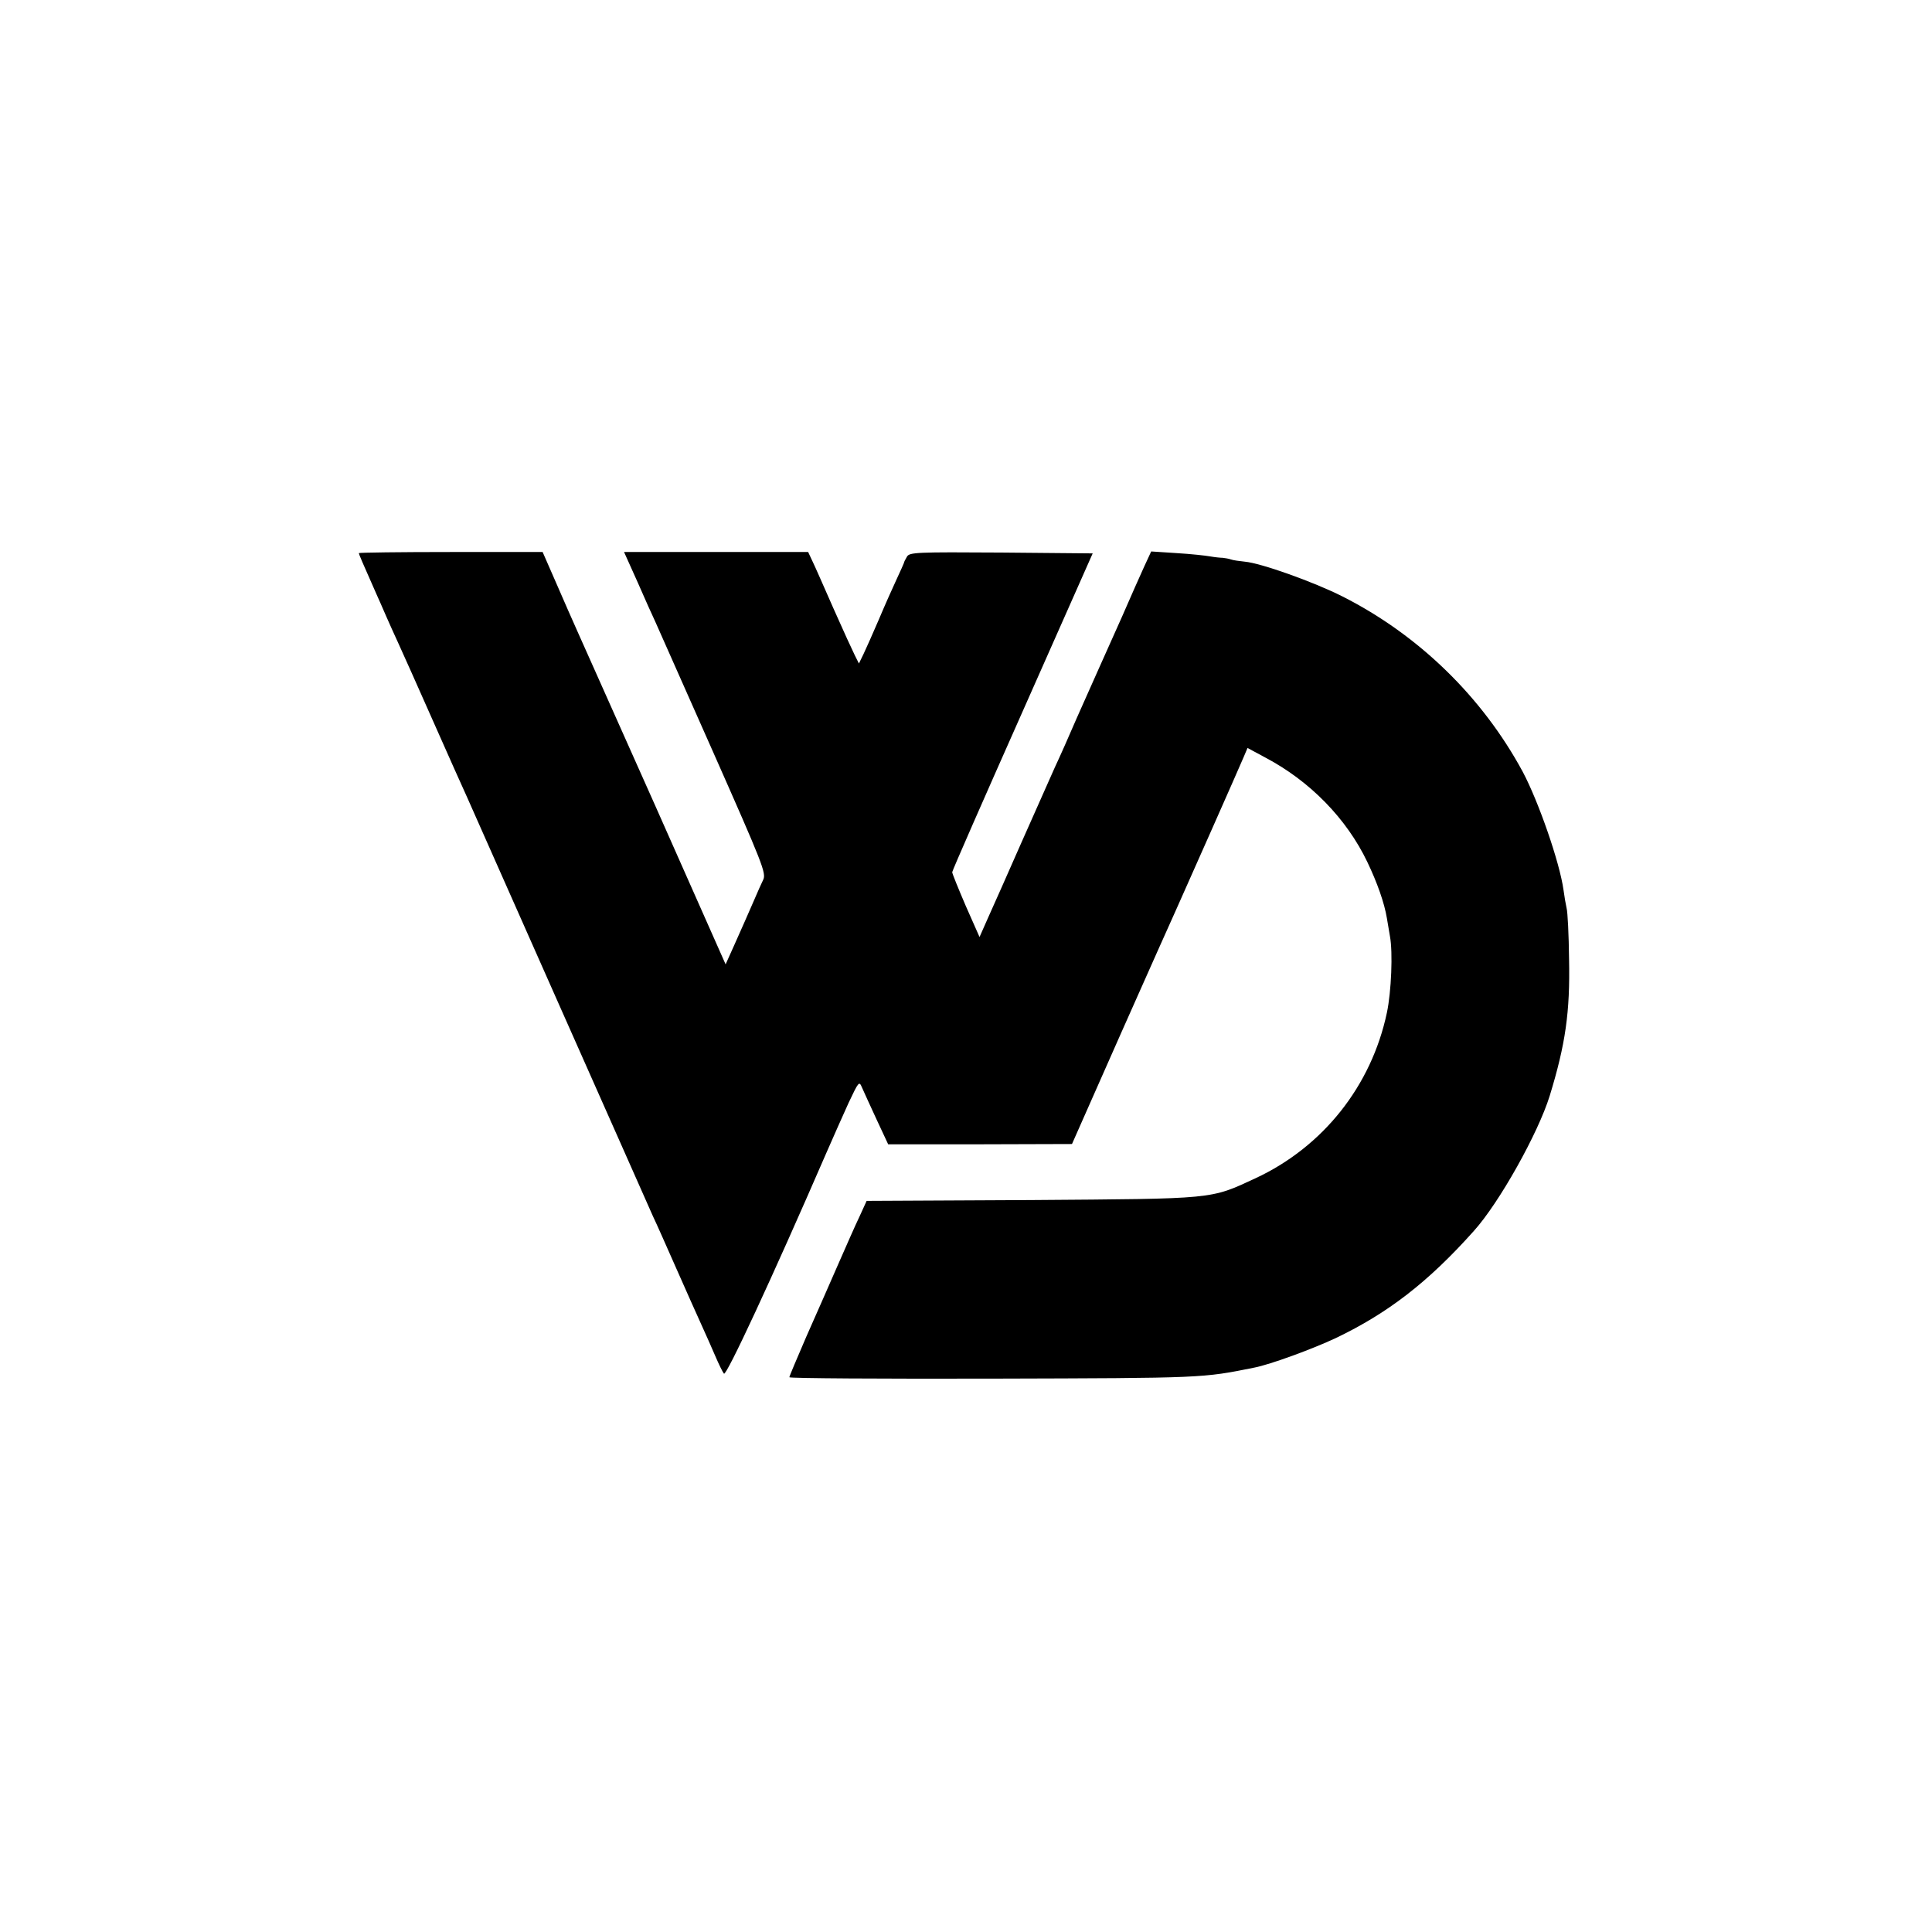
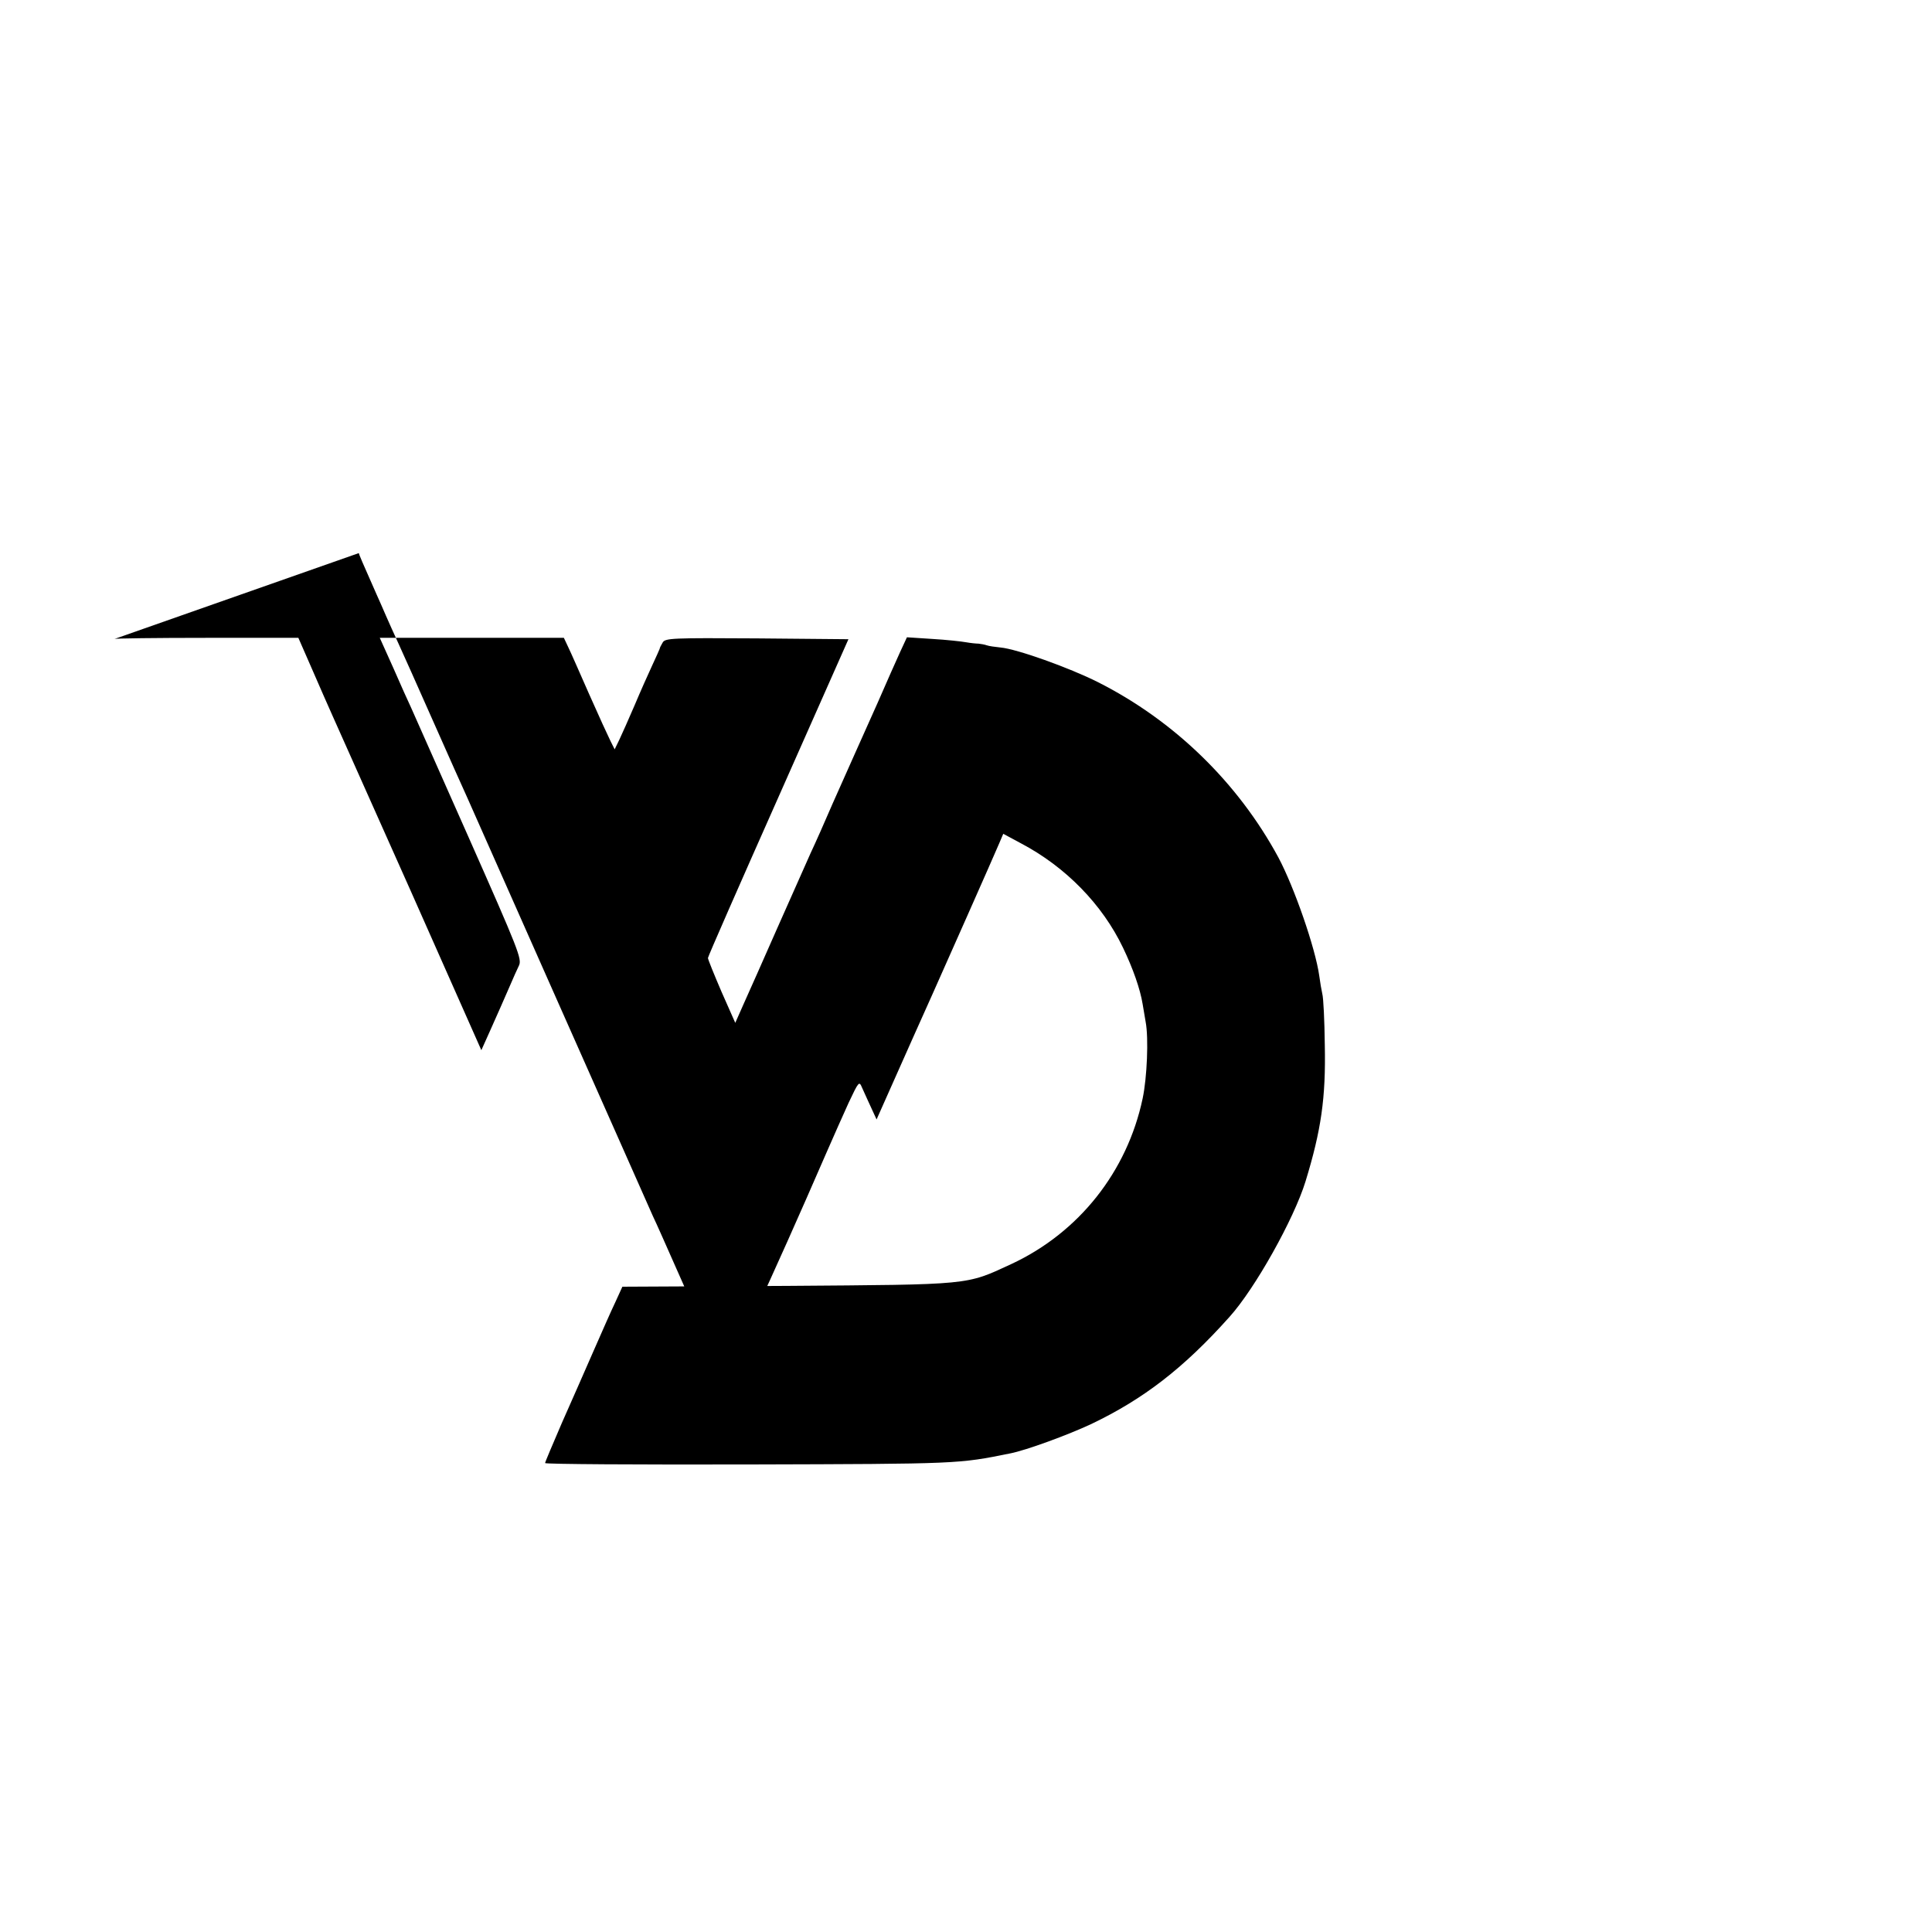
<svg xmlns="http://www.w3.org/2000/svg" version="1.0" width="700pt" height="700pt" viewBox="0 0 700 700" preserveAspectRatio="xMidYMid meet">
  <g transform="translate(0,700) scale(0.1,-0.1)" fill="#000000" stroke="none">
-     <path d="M1300 4996 c0 -3 13 -34 65 -151 8 -17 22 -50 33 -75 11 -25 31 -70 45 -100 14 -30 70 -156 125 -280 55 -124 111 -250 125 -280 13 -30 165 -372 337 -760 172 -388 323 -727 335 -755 13 -27 51 -113 85 -190 34 -77 75 -169 91 -204 16 -35 39 -87 51 -115 12 -28 26 -57 31 -63 8 -11 172 341 372 802 24 55 60 136 80 180 36 76 38 79 48 55 6 -14 30 -66 53 -116 l42 -90 333 0 333 1 177 400 c98 220 189 425 203 455 31 69 224 504 242 547 l14 33 65 -35 c161 -85 294 -221 369 -378 36 -75 62 -149 71 -204 3 -18 8 -48 11 -65 11 -58 5 -202 -11 -277 -56 -265 -231 -486 -476 -600 -166 -77 -143 -74 -811 -79 l-598 -3 -26 -57 c-15 -31 -50 -111 -79 -177 -29 -66 -80 -183 -114 -259 -33 -77 -61 -142 -61 -146 0 -4 334 -6 743 -5 758 2 754 2 942 40 57 11 210 67 295 107 188 90 334 202 500 388 92 102 233 354 275 490 57 186 74 303 70 495 -1 88 -5 171 -9 185 -3 13 -8 42 -11 65 -14 101 -91 322 -148 429 -147 272 -378 496 -653 635 -105 53 -296 121 -354 126 -19 2 -42 5 -50 8 -8 3 -22 5 -30 6 -8 0 -28 2 -45 5 -16 3 -71 9 -122 12 l-92 6 -25 -54 c-13 -29 -50 -111 -81 -183 -32 -71 -70 -157 -85 -190 -15 -33 -50 -112 -78 -175 -27 -63 -63 -144 -80 -180 -16 -36 -70 -157 -120 -270 -50 -113 -104 -236 -122 -275 l-31 -70 -50 113 c-27 63 -49 117 -49 122 0 5 115 267 255 582 l254 573 -331 3 c-308 2 -333 1 -342 -15 -6 -10 -11 -20 -11 -23 -1 -3 -13 -30 -27 -60 -14 -30 -43 -95 -64 -145 -21 -49 -46 -105 -55 -124 l-17 -35 -15 30 c-8 16 -43 92 -77 169 -34 77 -68 155 -77 173 l-15 32 -334 0 -333 0 49 -109 c26 -60 55 -124 64 -143 8 -18 102 -230 209 -471 181 -409 194 -441 182 -465 -7 -15 -21 -45 -30 -67 -29 -67 -43 -98 -75 -170 l-31 -69 -255 575 c-141 316 -268 601 -283 634 -15 33 -49 111 -76 173 l-49 112 -333 0 c-183 0 -333 -2 -333 -4z" />
+     <path d="M1300 4996 c0 -3 13 -34 65 -151 8 -17 22 -50 33 -75 11 -25 31 -70 45 -100 14 -30 70 -156 125 -280 55 -124 111 -250 125 -280 13 -30 165 -372 337 -760 172 -388 323 -727 335 -755 13 -27 51 -113 85 -190 34 -77 75 -169 91 -204 16 -35 39 -87 51 -115 12 -28 26 -57 31 -63 8 -11 172 341 372 802 24 55 60 136 80 180 36 76 38 79 48 55 6 -14 30 -66 53 -116 c98 220 189 425 203 455 31 69 224 504 242 547 l14 33 65 -35 c161 -85 294 -221 369 -378 36 -75 62 -149 71 -204 3 -18 8 -48 11 -65 11 -58 5 -202 -11 -277 -56 -265 -231 -486 -476 -600 -166 -77 -143 -74 -811 -79 l-598 -3 -26 -57 c-15 -31 -50 -111 -79 -177 -29 -66 -80 -183 -114 -259 -33 -77 -61 -142 -61 -146 0 -4 334 -6 743 -5 758 2 754 2 942 40 57 11 210 67 295 107 188 90 334 202 500 388 92 102 233 354 275 490 57 186 74 303 70 495 -1 88 -5 171 -9 185 -3 13 -8 42 -11 65 -14 101 -91 322 -148 429 -147 272 -378 496 -653 635 -105 53 -296 121 -354 126 -19 2 -42 5 -50 8 -8 3 -22 5 -30 6 -8 0 -28 2 -45 5 -16 3 -71 9 -122 12 l-92 6 -25 -54 c-13 -29 -50 -111 -81 -183 -32 -71 -70 -157 -85 -190 -15 -33 -50 -112 -78 -175 -27 -63 -63 -144 -80 -180 -16 -36 -70 -157 -120 -270 -50 -113 -104 -236 -122 -275 l-31 -70 -50 113 c-27 63 -49 117 -49 122 0 5 115 267 255 582 l254 573 -331 3 c-308 2 -333 1 -342 -15 -6 -10 -11 -20 -11 -23 -1 -3 -13 -30 -27 -60 -14 -30 -43 -95 -64 -145 -21 -49 -46 -105 -55 -124 l-17 -35 -15 30 c-8 16 -43 92 -77 169 -34 77 -68 155 -77 173 l-15 32 -334 0 -333 0 49 -109 c26 -60 55 -124 64 -143 8 -18 102 -230 209 -471 181 -409 194 -441 182 -465 -7 -15 -21 -45 -30 -67 -29 -67 -43 -98 -75 -170 l-31 -69 -255 575 c-141 316 -268 601 -283 634 -15 33 -49 111 -76 173 l-49 112 -333 0 c-183 0 -333 -2 -333 -4z" />
  </g>
</svg>